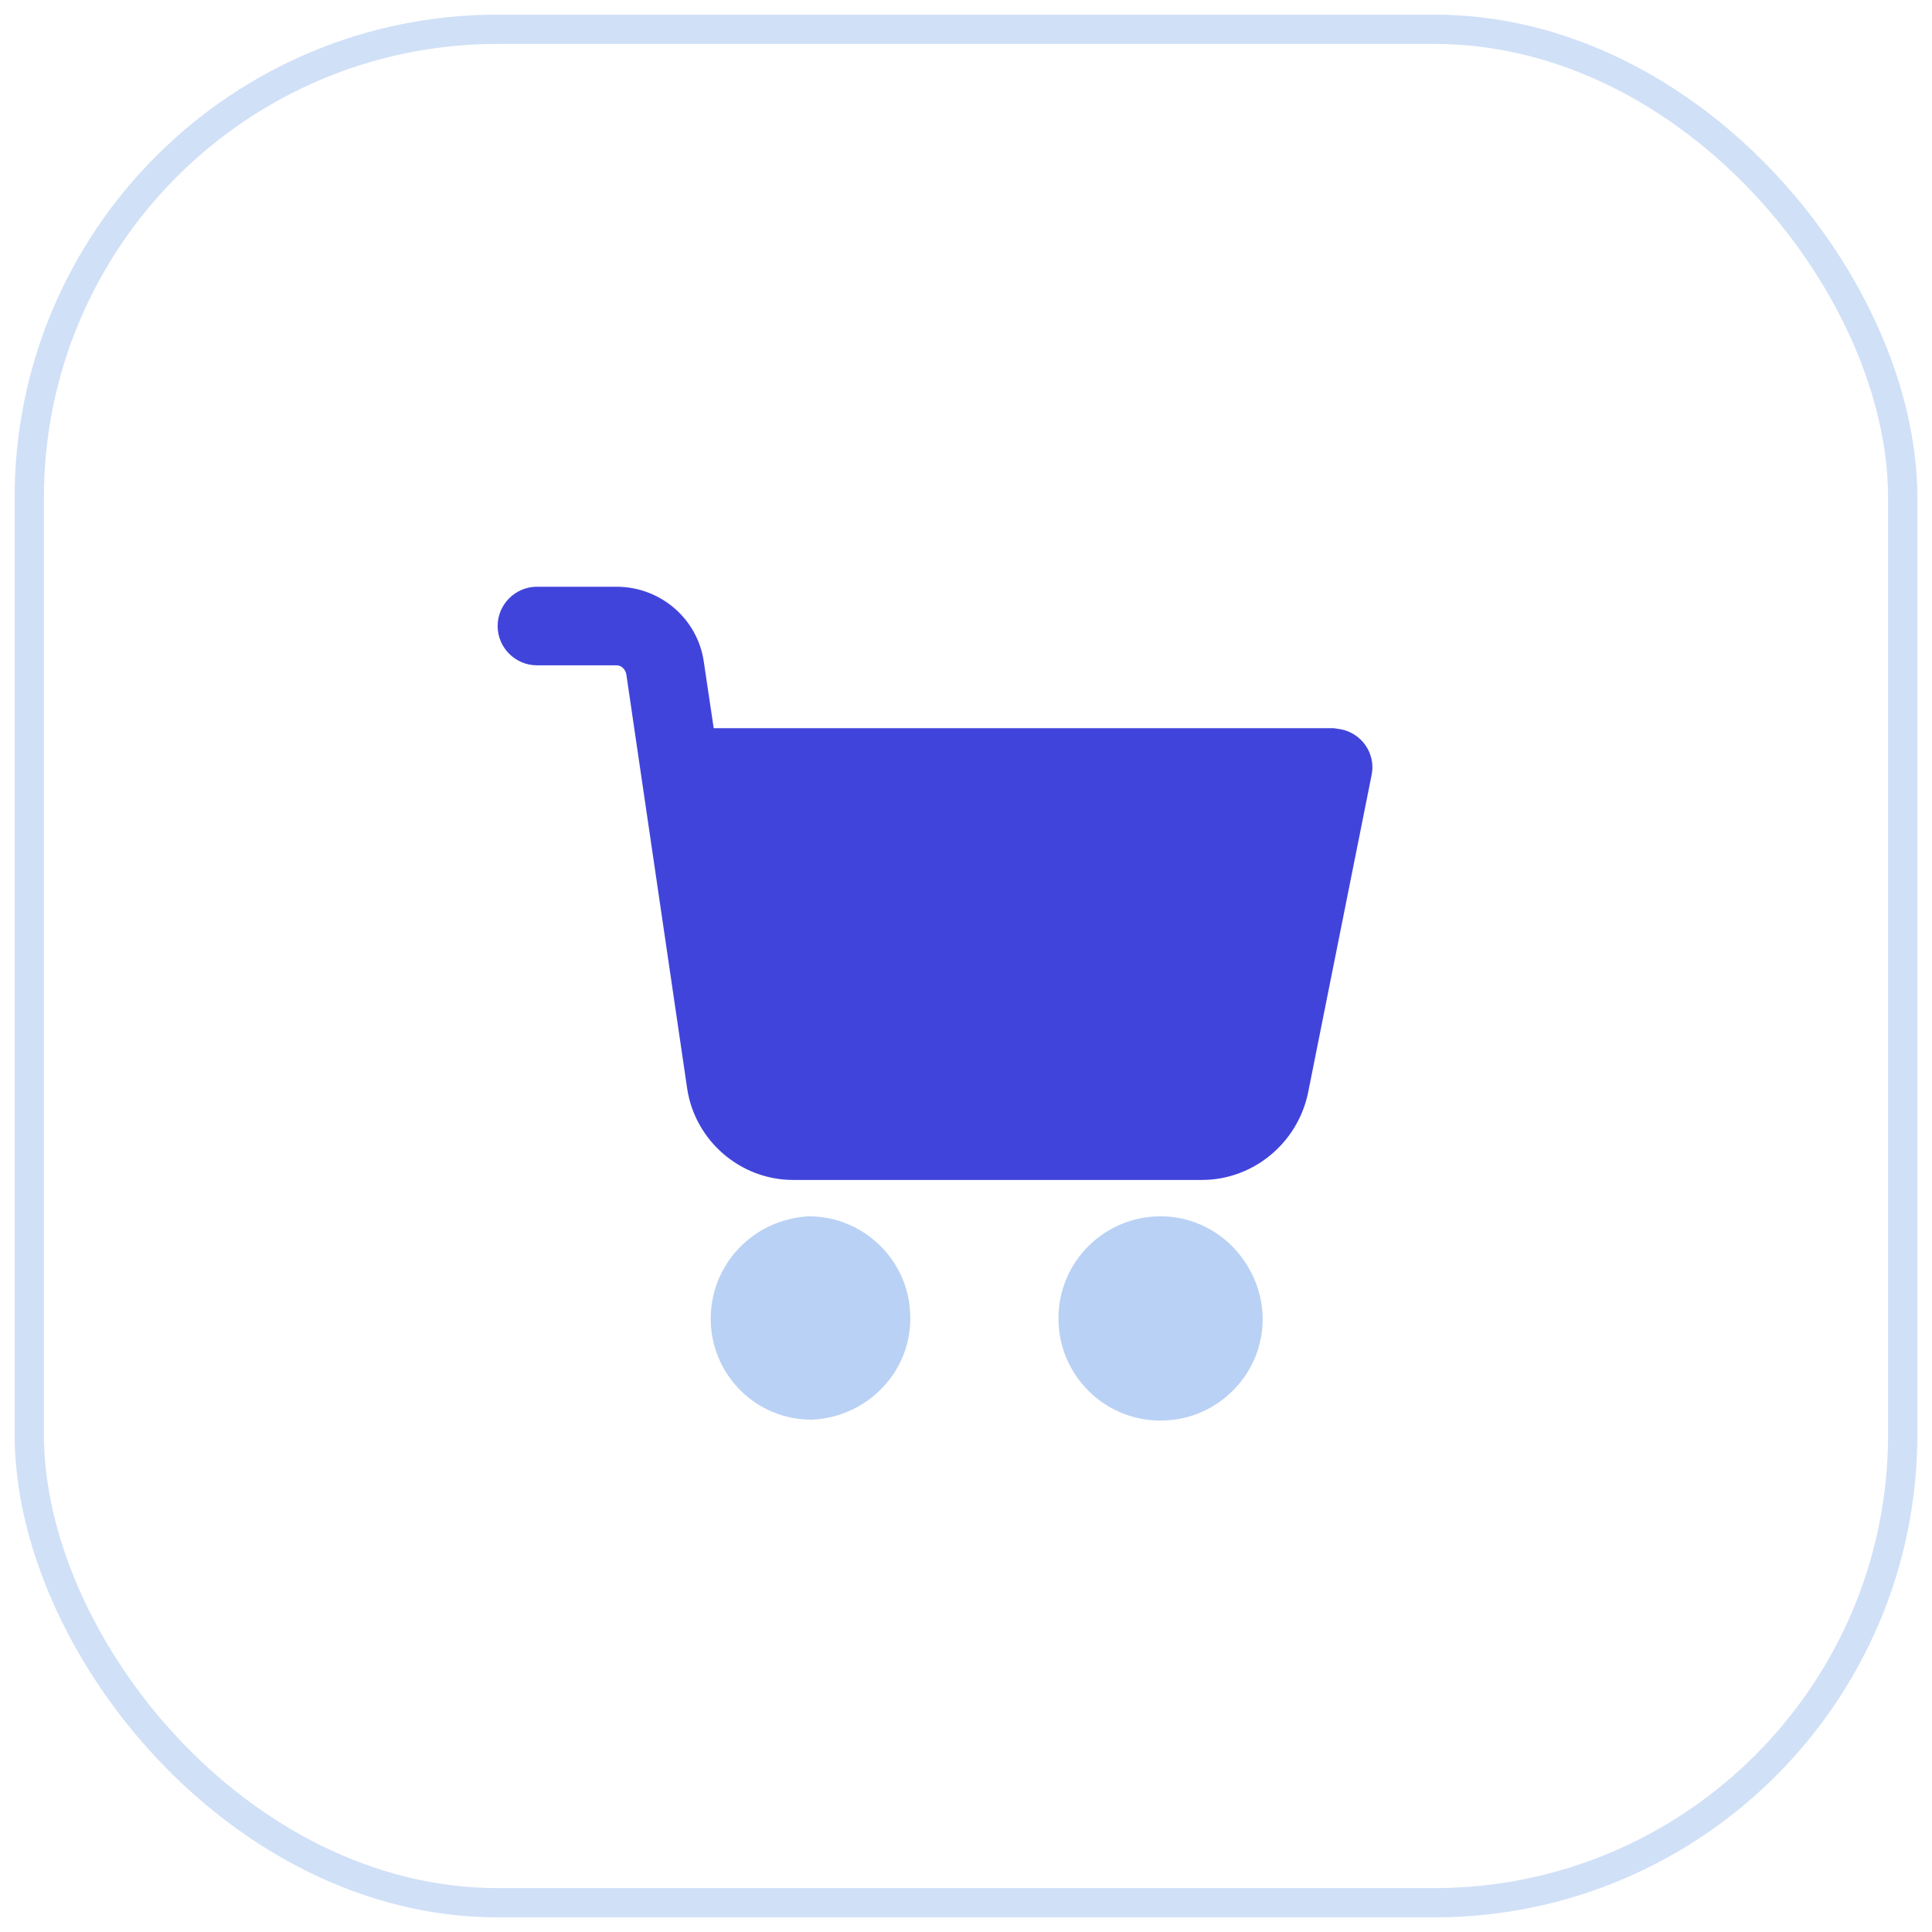
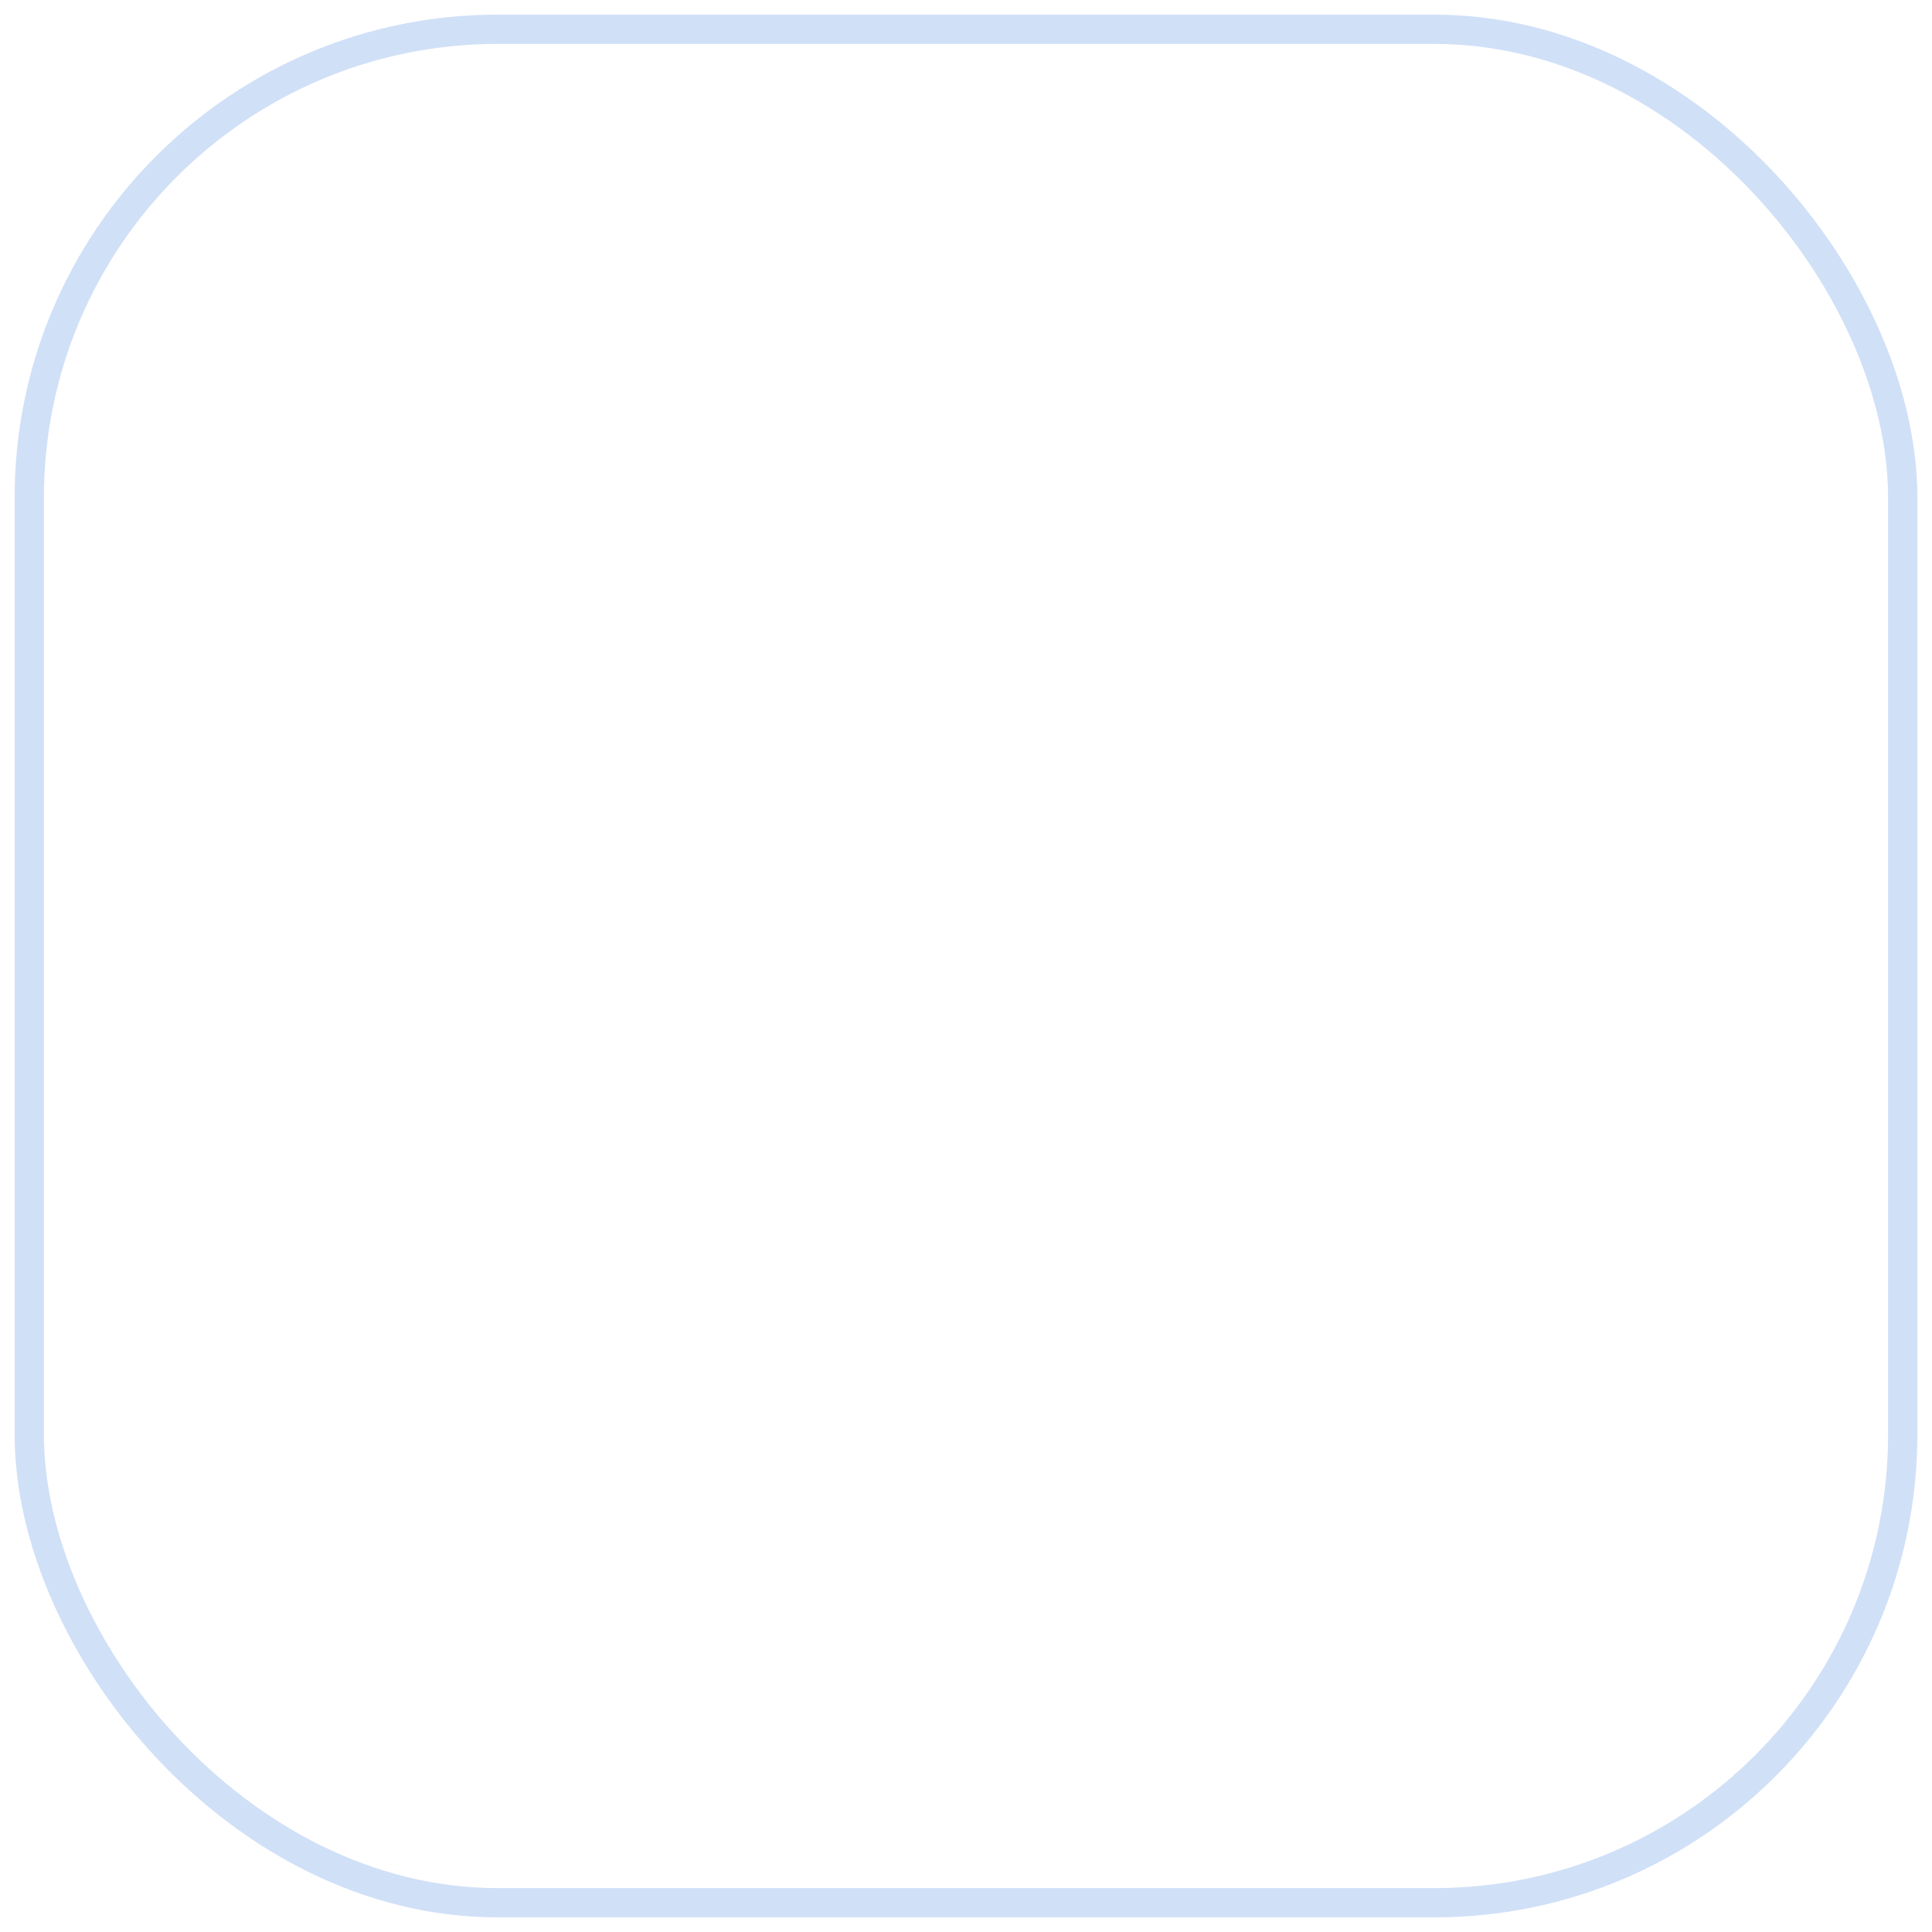
<svg xmlns="http://www.w3.org/2000/svg" width="66px" height="66px" viewBox="0 0 66 66" version="1.1">
  <title>Icon Copy 10</title>
  <desc>Created with Sketch.</desc>
  <g id="GUI" stroke="none" stroke-width="1" fill="none" fill-rule="evenodd">
    <g id="01---D---HOME" transform="translate(-929, -2492)">
      <g id="Segmentazione" transform="translate(269, 2233)">
        <g id="Ecommerce" transform="translate(601, 200)">
          <g id="Icon-Copy-10" transform="translate(60, 60)">
            <g id="Border" opacity="0.2" stroke="#1565D8">
              <rect id="Shape" x="0" y="0" width="64" height="64" rx="16" />
            </g>
            <g id="shopping-cart" transform="translate(16, 19)" fill-rule="nonzero">
-               <path d="M22.647,21.551 C20.735,21.551 19.158,23.094 19.158,25.04 C19.158,26.952 20.701,28.529 22.647,28.529 C24.56,28.529 26.137,26.986 26.137,25.04 C26.103,23.128 24.56,21.551 22.647,21.551 Z" id="Path" fill="#1565D8" opacity="0.3" />
-               <path d="M28.787,4.909 C28.72,4.909 28.62,4.875 28.519,4.875 L7.381,4.875 L7.046,2.627 C6.845,1.151 5.57,0.044 4.06,0.044 L1.342,0.044 C0.604,0.044 0,0.648 0,1.386 C0,2.124 0.604,2.728 1.342,2.728 L4.06,2.728 C4.228,2.728 4.362,2.862 4.395,3.03 L6.475,17.189 C6.744,18.967 8.287,20.309 10.099,20.309 L24.057,20.309 C25.801,20.309 27.311,19.068 27.68,17.357 L29.861,6.452 C29.995,5.748 29.526,5.043 28.787,4.909 Z" id="Path" fill="#4144DB" />
-               <path d="M14.092,24.872 C14.025,23.027 12.481,21.551 10.636,21.551 C8.69,21.651 7.214,23.262 7.281,25.174 C7.348,27.02 8.858,28.496 10.703,28.496 L10.77,28.496 C12.683,28.395 14.192,26.785 14.092,24.872 Z" id="Path" fill="#1565D8" opacity="0.3" />
-             </g>
+               </g>
          </g>
        </g>
      </g>
    </g>
  </g>
</svg>